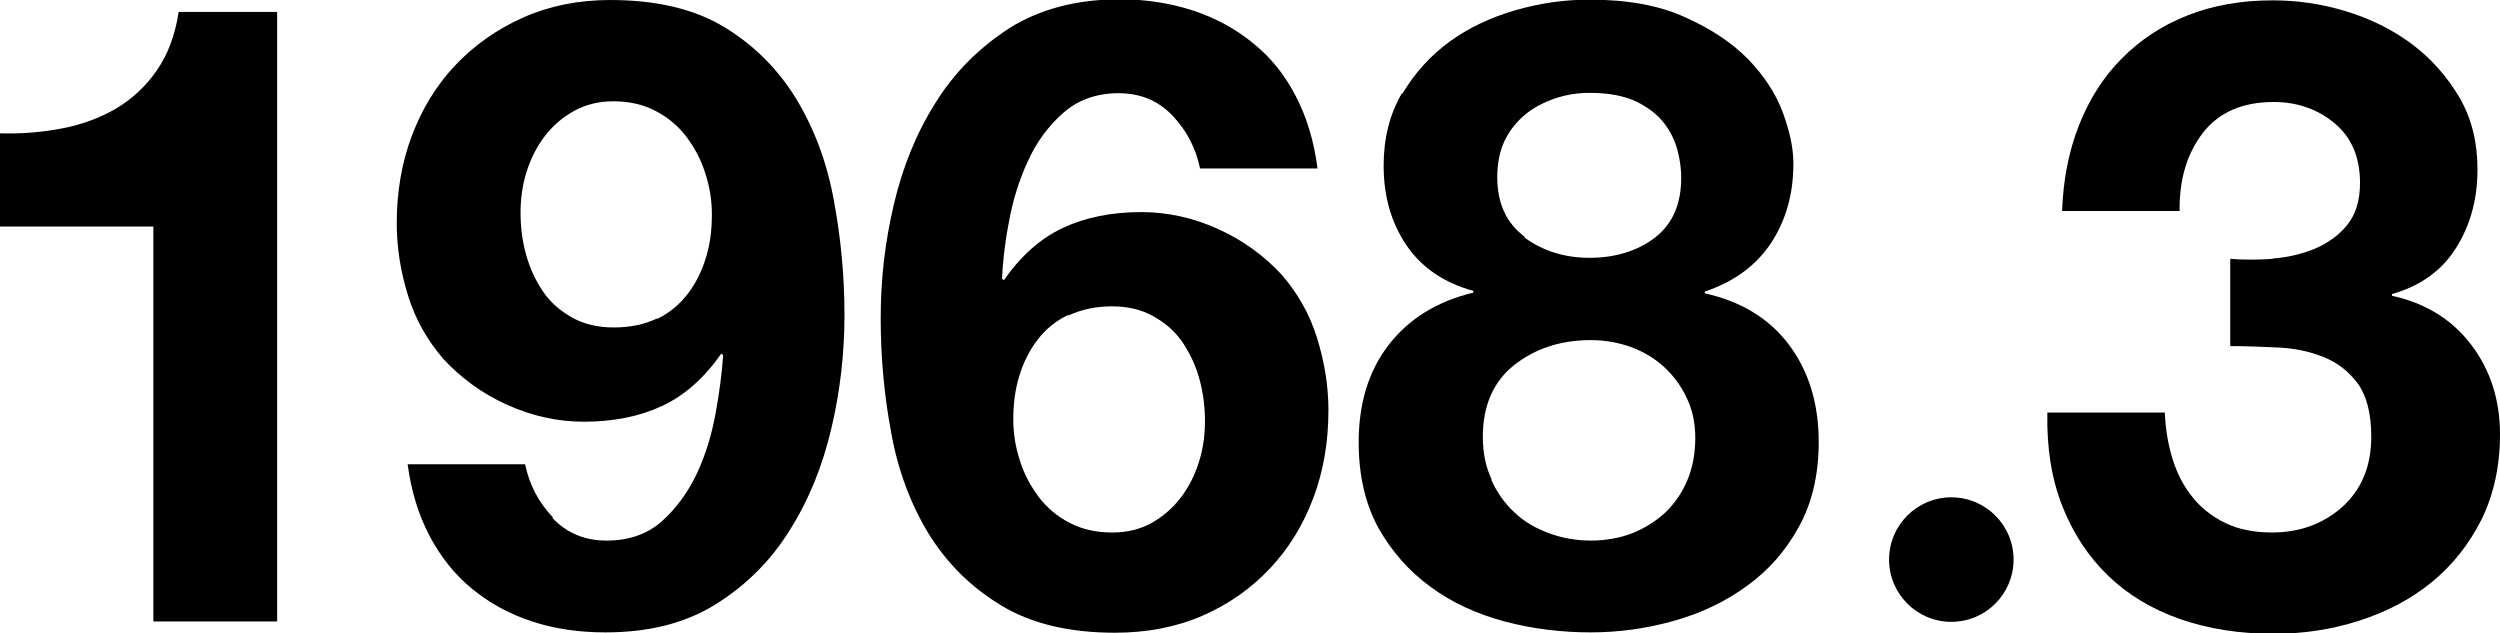
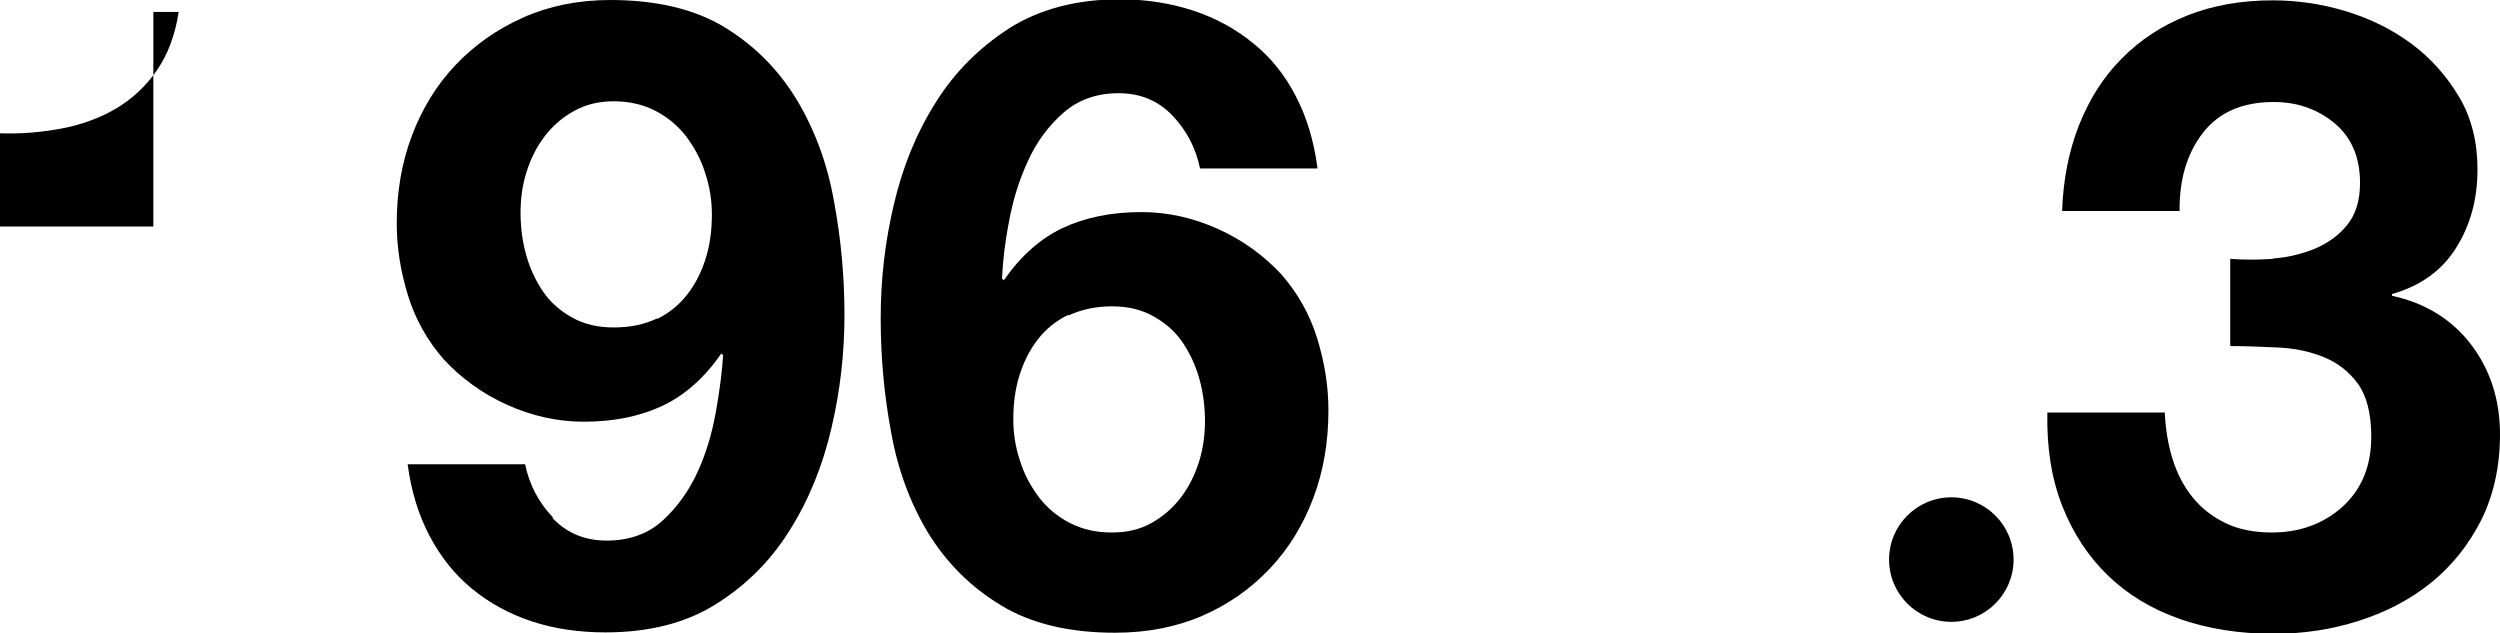
<svg xmlns="http://www.w3.org/2000/svg" id="b" viewBox="0 0 71.08 18">
  <g id="c">
-     <path d="M4.36,17.68V6.44H0v-2.65c.61.02,1.2-.03,1.77-.14.57-.11,1.08-.3,1.54-.57.45-.27.84-.63,1.15-1.08.31-.45.52-1,.62-1.66h2.8v17.33h-3.52Z" style="fill:#000; stroke-width:0px;" />
+     <path d="M4.36,17.68V6.44H0v-2.65c.61.02,1.2-.03,1.77-.14.57-.11,1.08-.3,1.54-.57.45-.27.84-.63,1.15-1.08.31-.45.52-1,.62-1.66h2.8h-3.52Z" style="fill:#000; stroke-width:0px;" />
    <path d="M15.71,14.73c.41.43.92.64,1.54.64.64,0,1.17-.19,1.58-.56.41-.37.74-.83.99-1.36.25-.54.42-1.11.53-1.72.11-.61.18-1.16.21-1.63l-.05-.05c-.48.69-1.04,1.19-1.68,1.49-.64.3-1.39.45-2.23.45-.74,0-1.47-.16-2.18-.48-.71-.32-1.31-.76-1.81-1.3-.46-.53-.8-1.13-1.01-1.81-.21-.68-.32-1.36-.32-2.05,0-.89.14-1.72.43-2.49.29-.77.7-1.44,1.24-2.01.54-.57,1.18-1.02,1.92-1.35.74-.33,1.57-.5,2.48-.5,1.32,0,2.41.26,3.26.78.85.52,1.53,1.21,2.04,2.05.51.85.87,1.81,1.06,2.88.2,1.07.3,2.15.3,3.24s-.12,2.15-.37,3.22c-.25,1.07-.64,2.04-1.19,2.91-.54.87-1.25,1.57-2.1,2.1-.86.54-1.91.8-3.14.8-.74,0-1.44-.1-2.08-.31-.64-.21-1.21-.52-1.71-.93-.5-.41-.9-.92-1.21-1.51-.31-.59-.52-1.27-.62-2.03h3.34c.12.58.38,1.08.79,1.51ZM18.68,9.07c.35-.17.64-.41.87-.71.23-.3.4-.64.52-1.03.12-.39.17-.8.17-1.23,0-.4-.06-.79-.19-1.18-.12-.39-.31-.73-.54-1.04-.24-.31-.53-.55-.88-.73s-.74-.27-1.19-.27c-.41,0-.78.09-1.11.27-.33.18-.61.42-.84.72-.23.3-.4.64-.52,1.02-.12.38-.17.77-.17,1.16s.05.81.16,1.2c.11.39.27.73.48,1.04.21.31.49.55.83.74.34.19.73.28,1.18.28.48,0,.89-.09,1.24-.26Z" style="fill:#000; stroke-width:0px;" />
    <path d="M33.34,3.29c-.41-.43-.92-.64-1.54-.64s-1.15.19-1.57.56c-.42.37-.76.83-1,1.36-.25.54-.43,1.11-.54,1.72-.12.61-.18,1.16-.2,1.63l.05.05c.48-.69,1.04-1.19,1.68-1.49.64-.3,1.39-.45,2.23-.45.74,0,1.47.16,2.18.48.71.32,1.31.76,1.81,1.3.46.53.8,1.13,1.01,1.81.21.68.32,1.36.32,2.05,0,.89-.14,1.72-.43,2.49-.29.77-.7,1.44-1.24,2.01-.54.57-1.18,1.02-1.92,1.34-.74.32-1.57.48-2.48.48-1.3,0-2.39-.26-3.24-.78-.86-.52-1.54-1.2-2.06-2.04-.51-.84-.87-1.8-1.06-2.86-.2-1.06-.3-2.15-.3-3.26s.12-2.15.37-3.22c.25-1.07.64-2.04,1.19-2.91.54-.87,1.25-1.57,2.1-2.12.86-.54,1.91-.82,3.14-.82.74,0,1.44.11,2.08.32.64.21,1.21.52,1.71.93.5.4.9.9,1.21,1.5.31.59.52,1.28.62,2.06h-3.34c-.12-.58-.38-1.08-.79-1.51ZM30.38,8.95c-.36.17-.65.41-.88.71s-.4.64-.52,1.03c-.12.39-.17.8-.17,1.23,0,.4.06.79.19,1.18.12.39.31.73.54,1.04.24.31.53.55.88.73.35.18.74.27,1.19.27s.8-.09,1.13-.27c.32-.18.6-.42.83-.72.23-.3.4-.64.52-1.02.12-.38.17-.77.17-1.16s-.05-.81-.16-1.2c-.11-.39-.27-.73-.48-1.04-.21-.31-.49-.55-.83-.74-.34-.19-.73-.28-1.18-.28s-.87.09-1.23.26Z" style="fill:#000; stroke-width:0px;" />
-     <path d="M39.87,2.67c.35-.59.8-1.09,1.35-1.49.55-.4,1.18-.69,1.87-.89.69-.2,1.39-.3,2.1-.3,1.07,0,1.98.16,2.72.5.74.33,1.34.73,1.8,1.2.45.47.78.97.98,1.51.2.54.3,1.02.3,1.45,0,.86-.21,1.61-.63,2.25s-1.05,1.11-1.89,1.39v.05c1.04.23,1.84.72,2.4,1.47.56.75.84,1.67.84,2.76,0,.92-.19,1.73-.56,2.4-.37.68-.86,1.24-1.47,1.68-.61.45-1.3.78-2.08,1-.78.22-1.57.33-2.38.33s-1.65-.1-2.44-.31c-.78-.21-1.49-.53-2.1-.98-.62-.45-1.11-1.01-1.49-1.68-.37-.68-.56-1.49-.56-2.43,0-1.11.28-2.03.85-2.77.57-.74,1.37-1.24,2.41-1.49v-.05c-.84-.23-1.48-.67-1.91-1.31-.43-.64-.64-1.39-.64-2.25,0-.78.17-1.46.52-2.06ZM42.4,13.64c.16.36.38.67.66.93.27.26.6.45.98.59.38.14.78.21,1.19.21s.82-.07,1.18-.21c.35-.14.67-.34.94-.59.27-.26.48-.57.63-.93.15-.36.22-.76.22-1.19s-.08-.79-.24-1.13c-.16-.34-.37-.63-.64-.88s-.59-.44-.94-.57c-.36-.13-.74-.2-1.15-.2-.86,0-1.58.24-2.18.71-.59.47-.89,1.15-.89,2.04,0,.45.08.85.25,1.21ZM43.34,6.75c.53.39,1.15.58,1.86.58s1.36-.19,1.86-.58c.5-.39.74-.95.74-1.7,0-.23-.03-.48-.1-.76-.07-.27-.19-.53-.38-.78-.19-.25-.45-.45-.79-.62-.34-.16-.78-.25-1.32-.25-.35,0-.68.05-1,.16-.32.11-.61.26-.85.46s-.44.45-.58.74c-.14.3-.21.64-.21,1.04,0,.74.26,1.31.79,1.7Z" style="fill:#000; stroke-width:0px;" />
    <path d="M64.62,7.35c.43-.03.83-.13,1.2-.28.37-.16.68-.38.92-.68s.36-.69.36-1.19c0-.74-.25-1.31-.74-1.71s-1.07-.59-1.71-.59c-.89,0-1.56.29-2.02.88-.45.59-.67,1.32-.66,2.22h-3.34c.03-.89.19-1.7.48-2.44.29-.73.69-1.37,1.21-1.89.52-.53,1.14-.94,1.87-1.23.73-.29,1.54-.43,2.43-.43.69,0,1.39.1,2.08.31s1.32.52,1.87.93c.55.41,1,.92,1.35,1.51.35.59.52,1.28.52,2.06,0,.84-.2,1.58-.61,2.23-.4.64-1.01,1.08-1.82,1.31v.05c.96.21,1.71.68,2.25,1.39.54.71.82,1.56.82,2.55,0,.91-.18,1.72-.53,2.43-.36.71-.83,1.3-1.42,1.78-.59.48-1.28.84-2.06,1.09-.78.25-1.58.37-2.43.37-.97,0-1.86-.14-2.66-.42-.8-.28-1.48-.69-2.04-1.23-.56-.54-.99-1.19-1.3-1.97-.31-.78-.45-1.67-.43-2.67h3.34c.02.46.09.9.22,1.32.13.42.32.78.57,1.09.25.31.56.55.93.73.37.18.81.27,1.32.27.79,0,1.46-.24,2.01-.73.54-.49.82-1.15.82-1.99,0-.66-.13-1.16-.38-1.51-.26-.35-.58-.6-.98-.76-.4-.16-.83-.25-1.3-.27s-.92-.04-1.35-.04v-2.48c.38.03.78.03,1.21,0Z" style="fill:#000; stroke-width:0px;" />
    <circle cx="55.48" cy="15.91" r="1.77" style="fill:#000; stroke-width:0px;" />
  </g>
</svg>